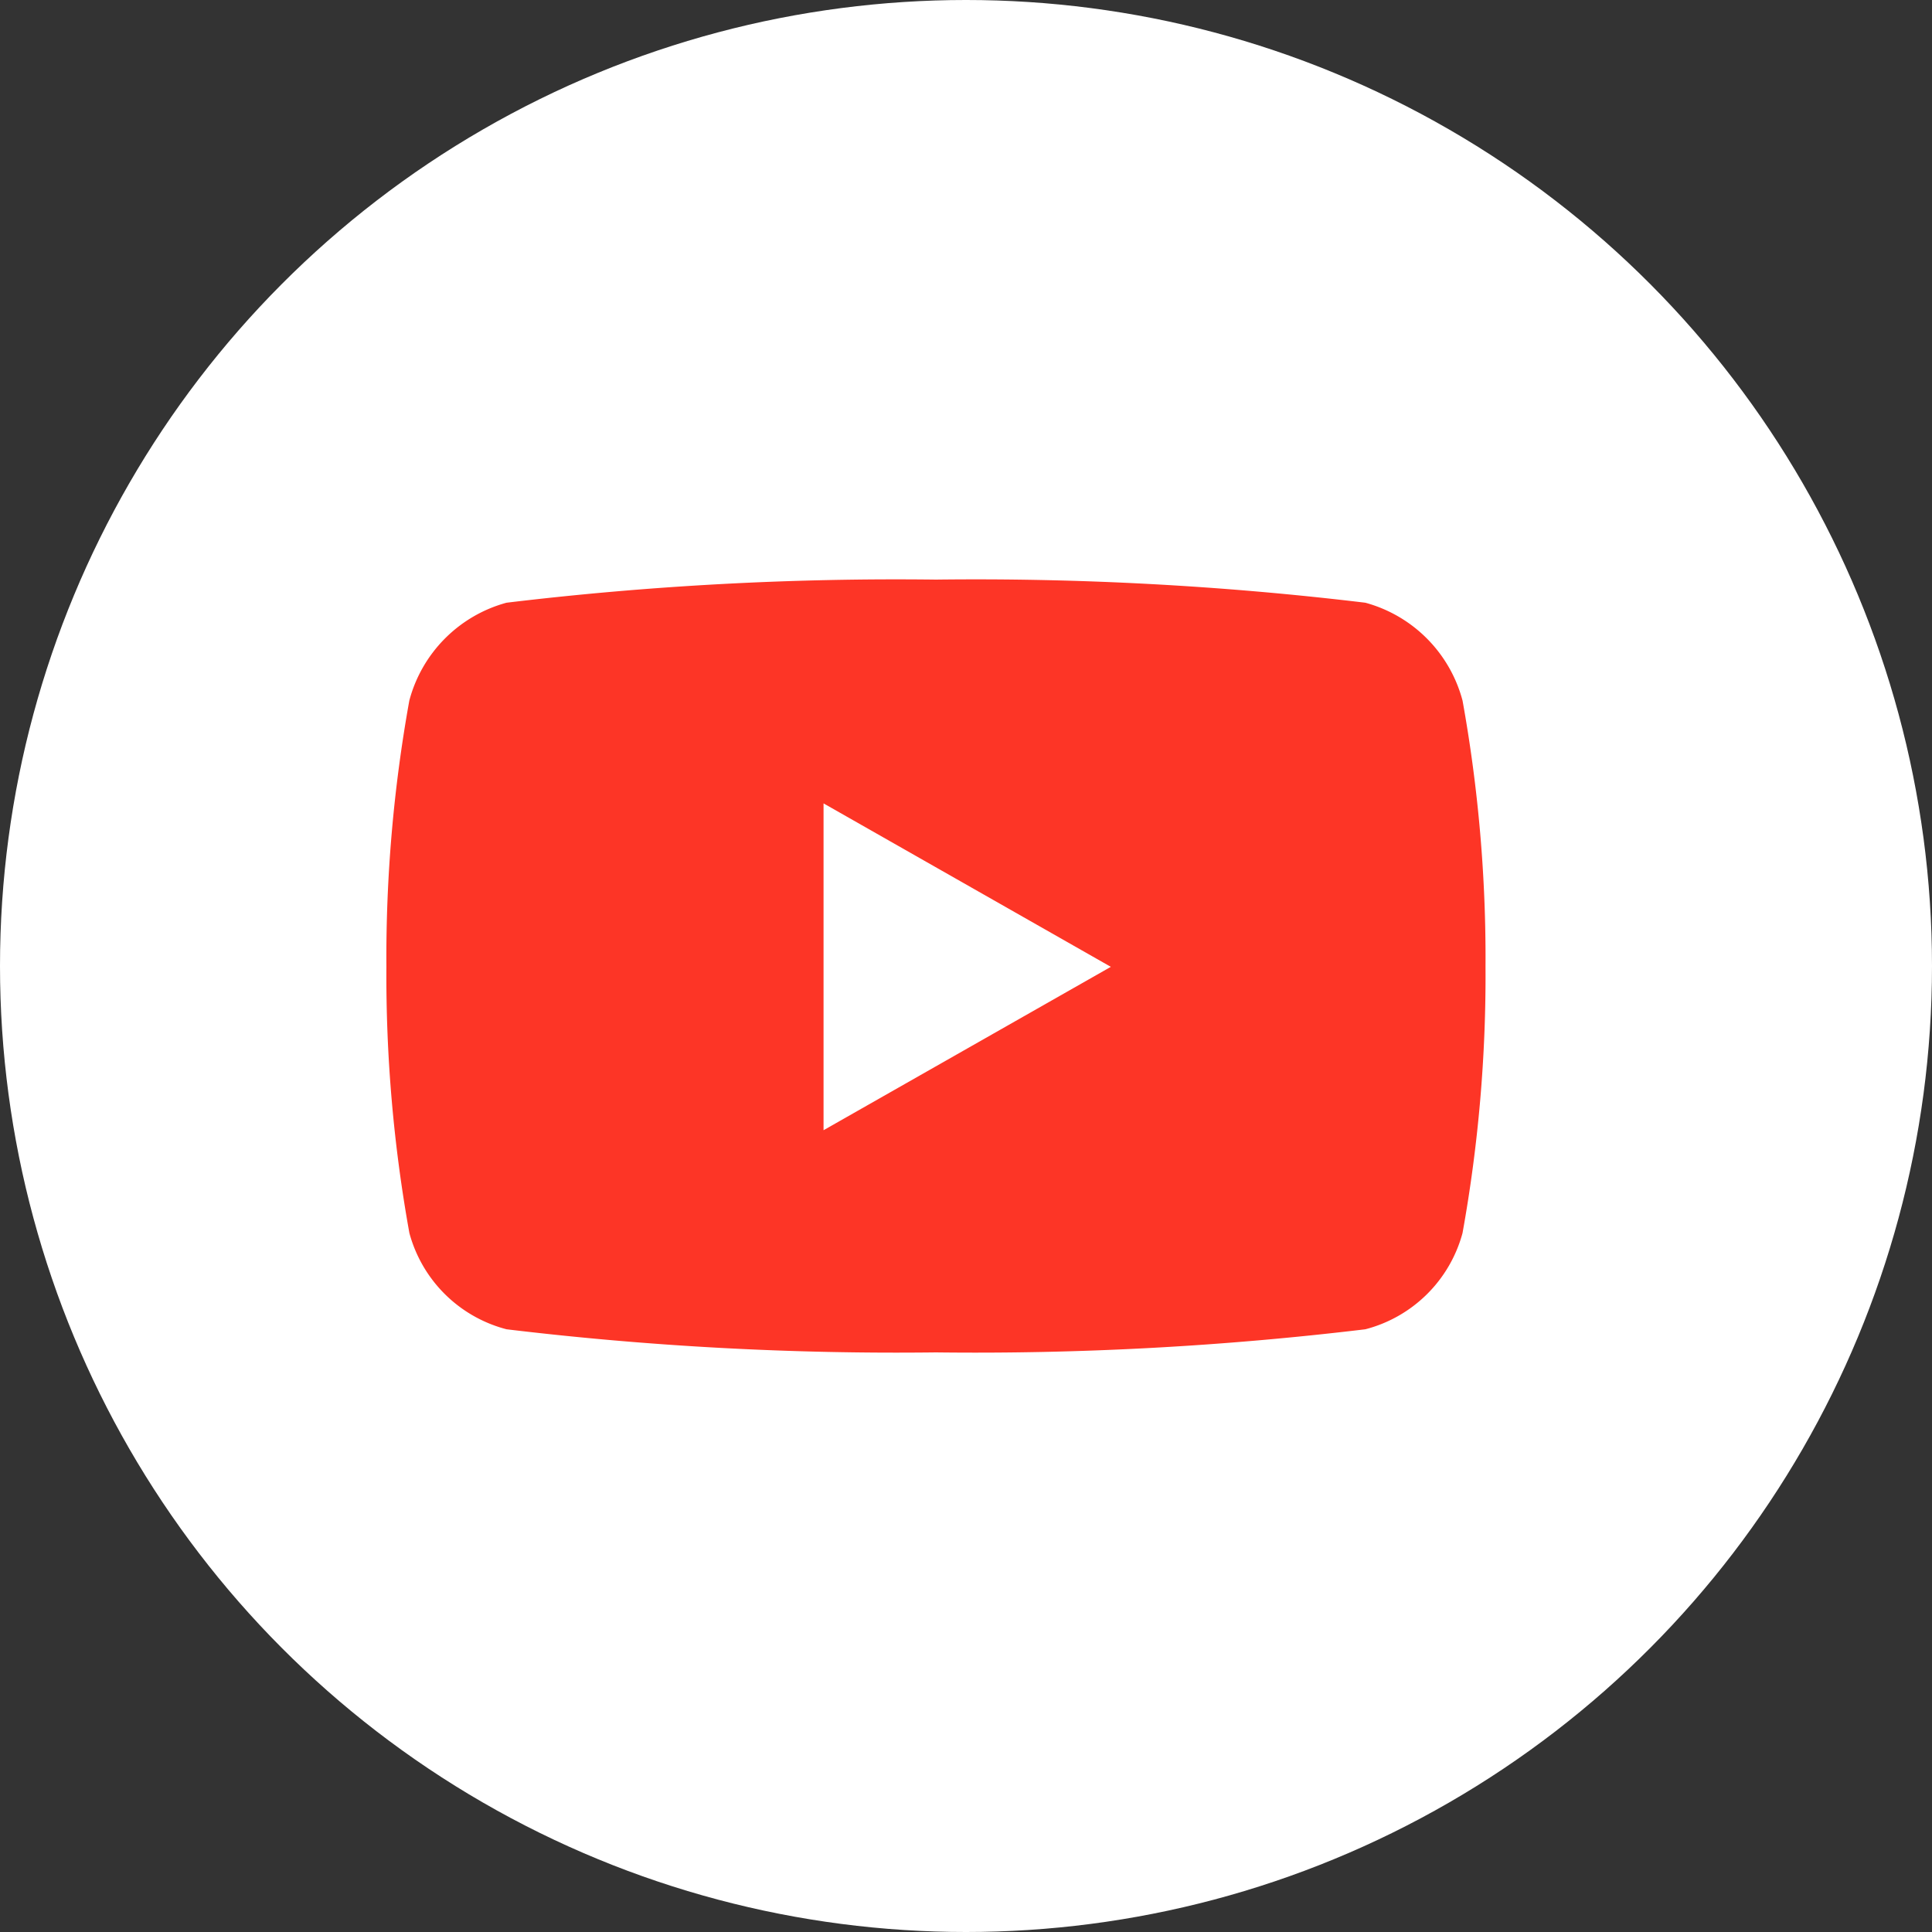
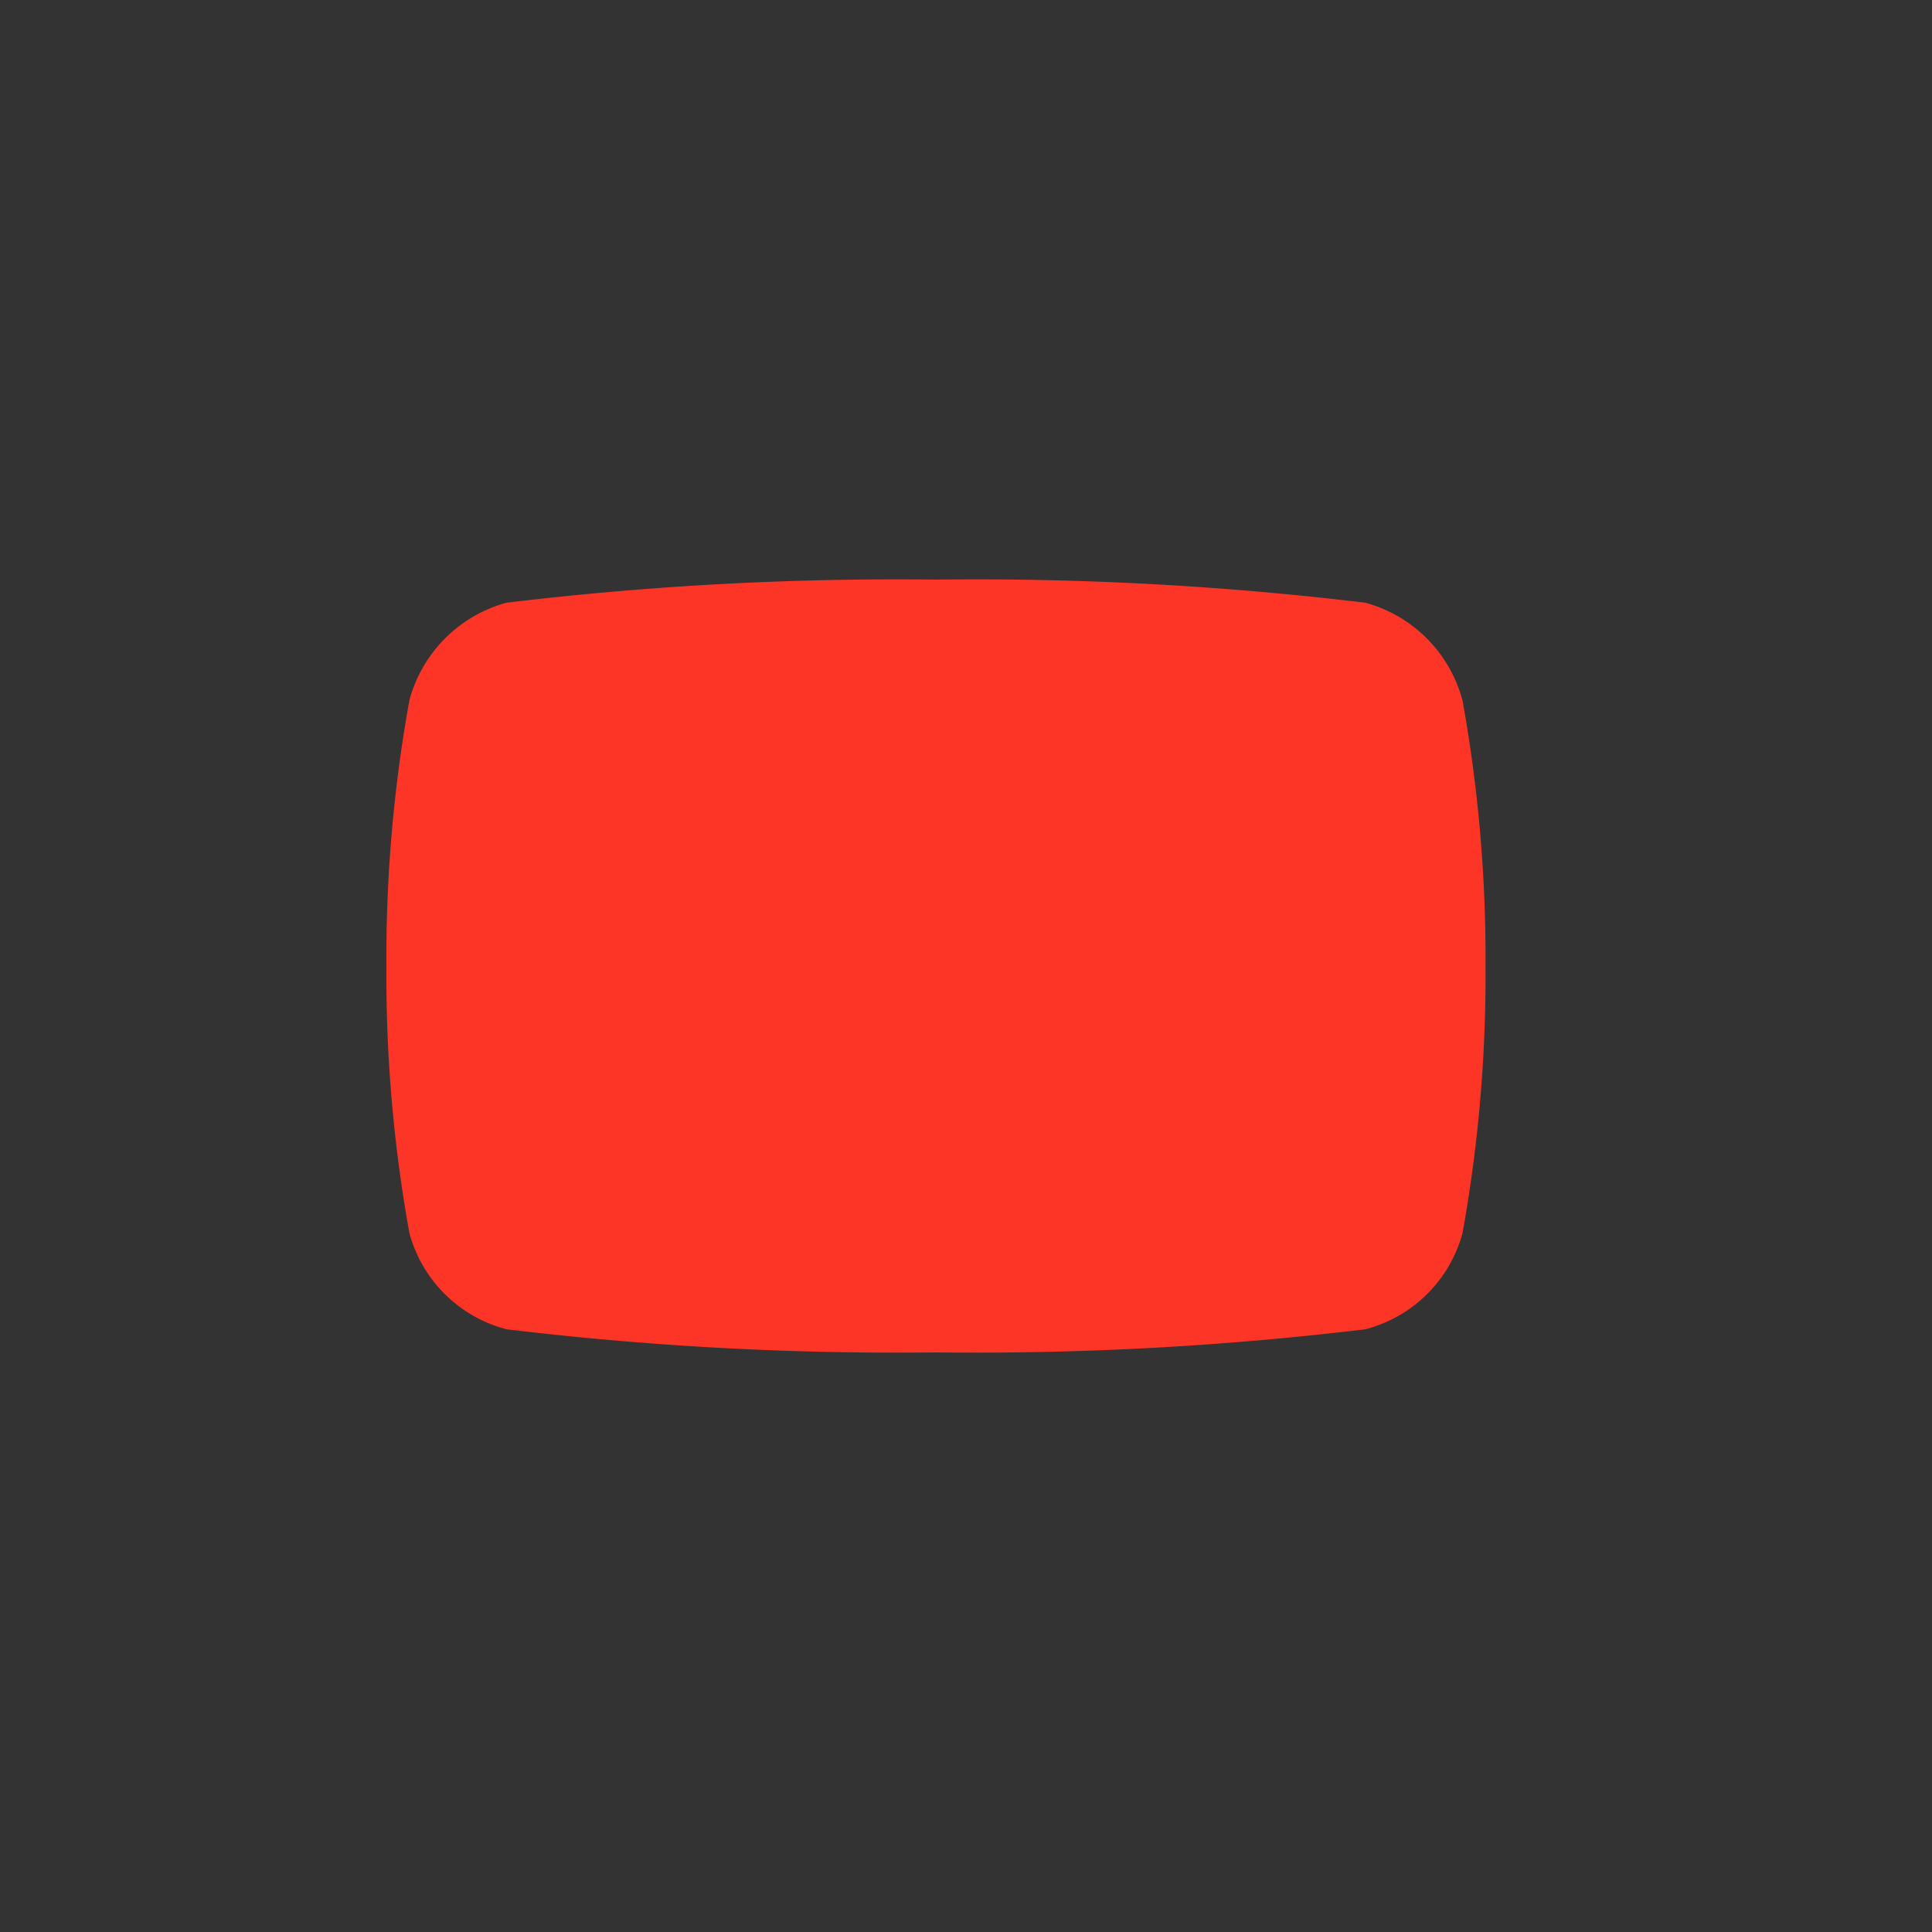
<svg xmlns="http://www.w3.org/2000/svg" width="30" height="30" viewBox="0 0 30 30">
  <rect x="0" y="0" width="30" height="30" fill="#333333" stroke="none" />
  <defs>
    <style>.a{fill:#fff;}.b{fill:#fd3526;}</style>
  </defs>
  <g transform="translate(-743 -829)">
-     <circle class="a" cx="15" cy="15" r="15" transform="translate(743 829)" />
-     <path class="b" d="M17.177,3.878a2.144,2.144,0,0,0-1.509-1.519A50.678,50.678,0,0,0,9,2a50.678,50.678,0,0,0-6.668.359A2.144,2.144,0,0,0,.823,3.878,22.5,22.5,0,0,0,.467,8.012a22.5,22.5,0,0,0,.357,4.135,2.113,2.113,0,0,0,1.509,1.494A50.678,50.678,0,0,0,9,14a50.678,50.678,0,0,0,6.668-.359,2.113,2.113,0,0,0,1.509-1.494,22.5,22.5,0,0,0,.357-4.135,22.5,22.5,0,0,0-.357-4.135ZM7.255,10.55V5.475l4.461,2.538L7.255,10.55Z" transform="translate(748.533 836)" />
+     <path class="b" d="M17.177,3.878a2.144,2.144,0,0,0-1.509-1.519A50.678,50.678,0,0,0,9,2a50.678,50.678,0,0,0-6.668.359A2.144,2.144,0,0,0,.823,3.878,22.5,22.5,0,0,0,.467,8.012a22.5,22.5,0,0,0,.357,4.135,2.113,2.113,0,0,0,1.509,1.494A50.678,50.678,0,0,0,9,14a50.678,50.678,0,0,0,6.668-.359,2.113,2.113,0,0,0,1.509-1.494,22.5,22.5,0,0,0,.357-4.135,22.5,22.5,0,0,0-.357-4.135ZM7.255,10.55V5.475L7.255,10.55Z" transform="translate(748.533 836)" />
  </g>
</svg>